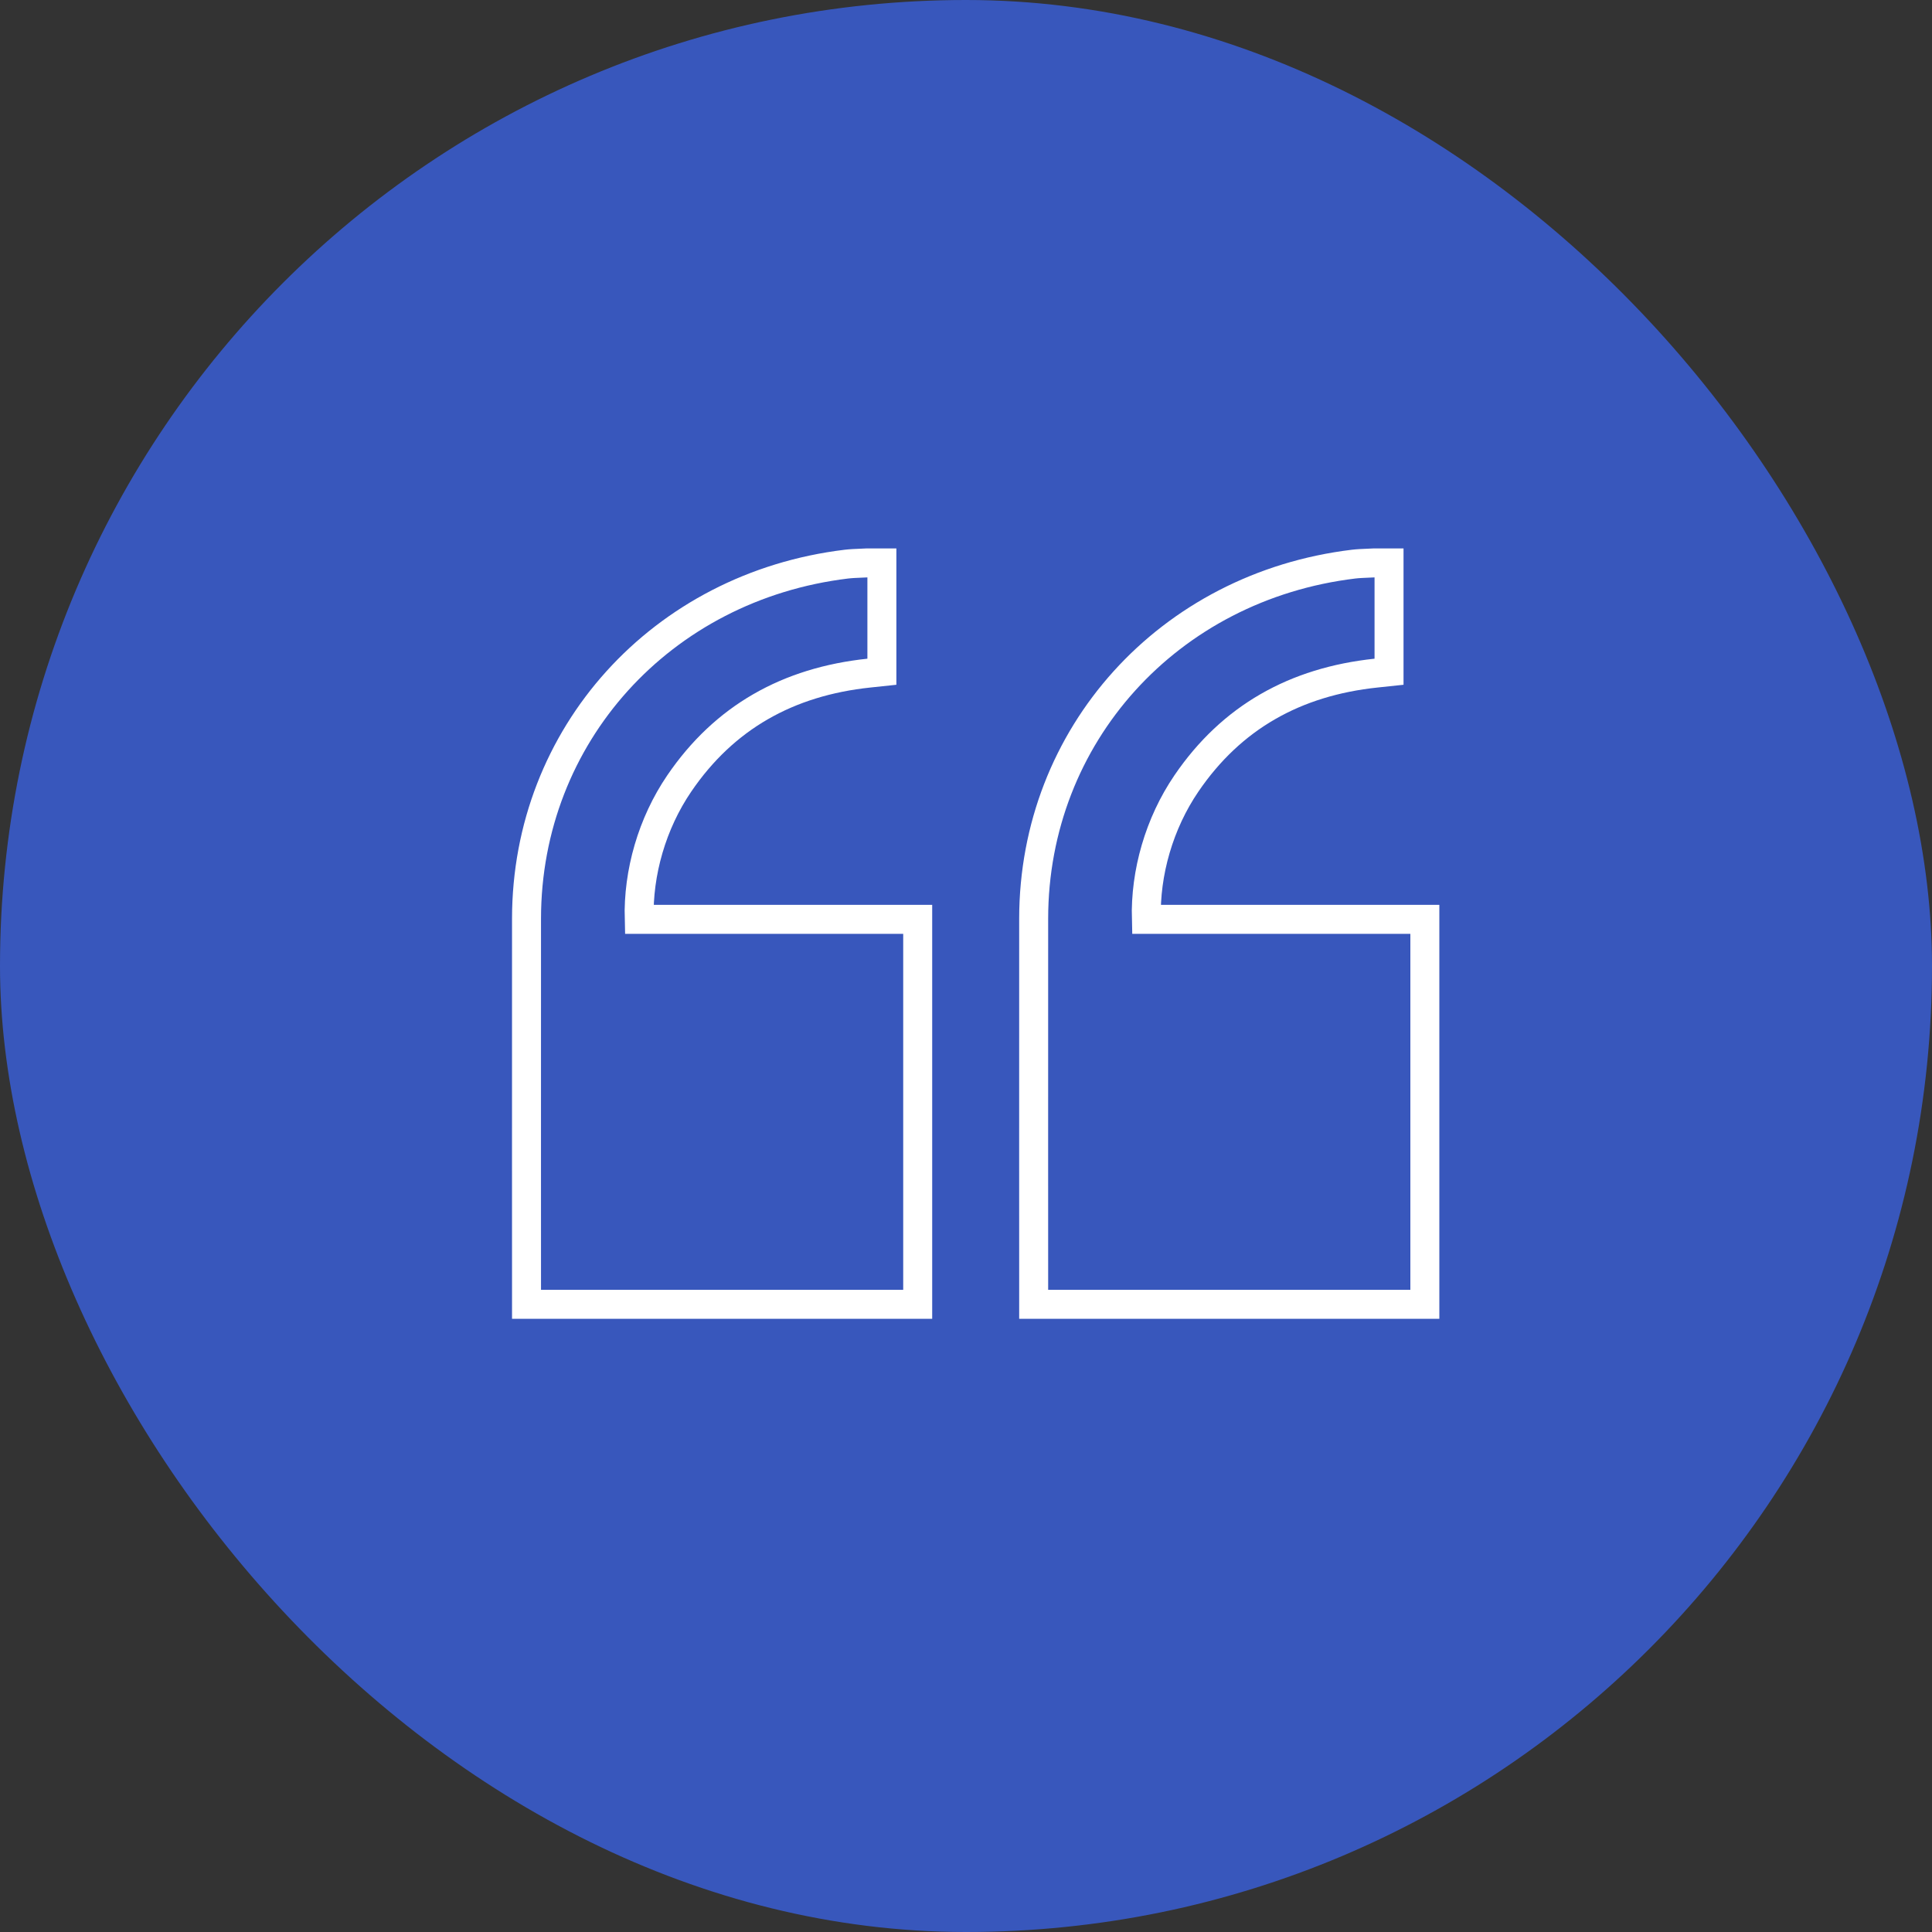
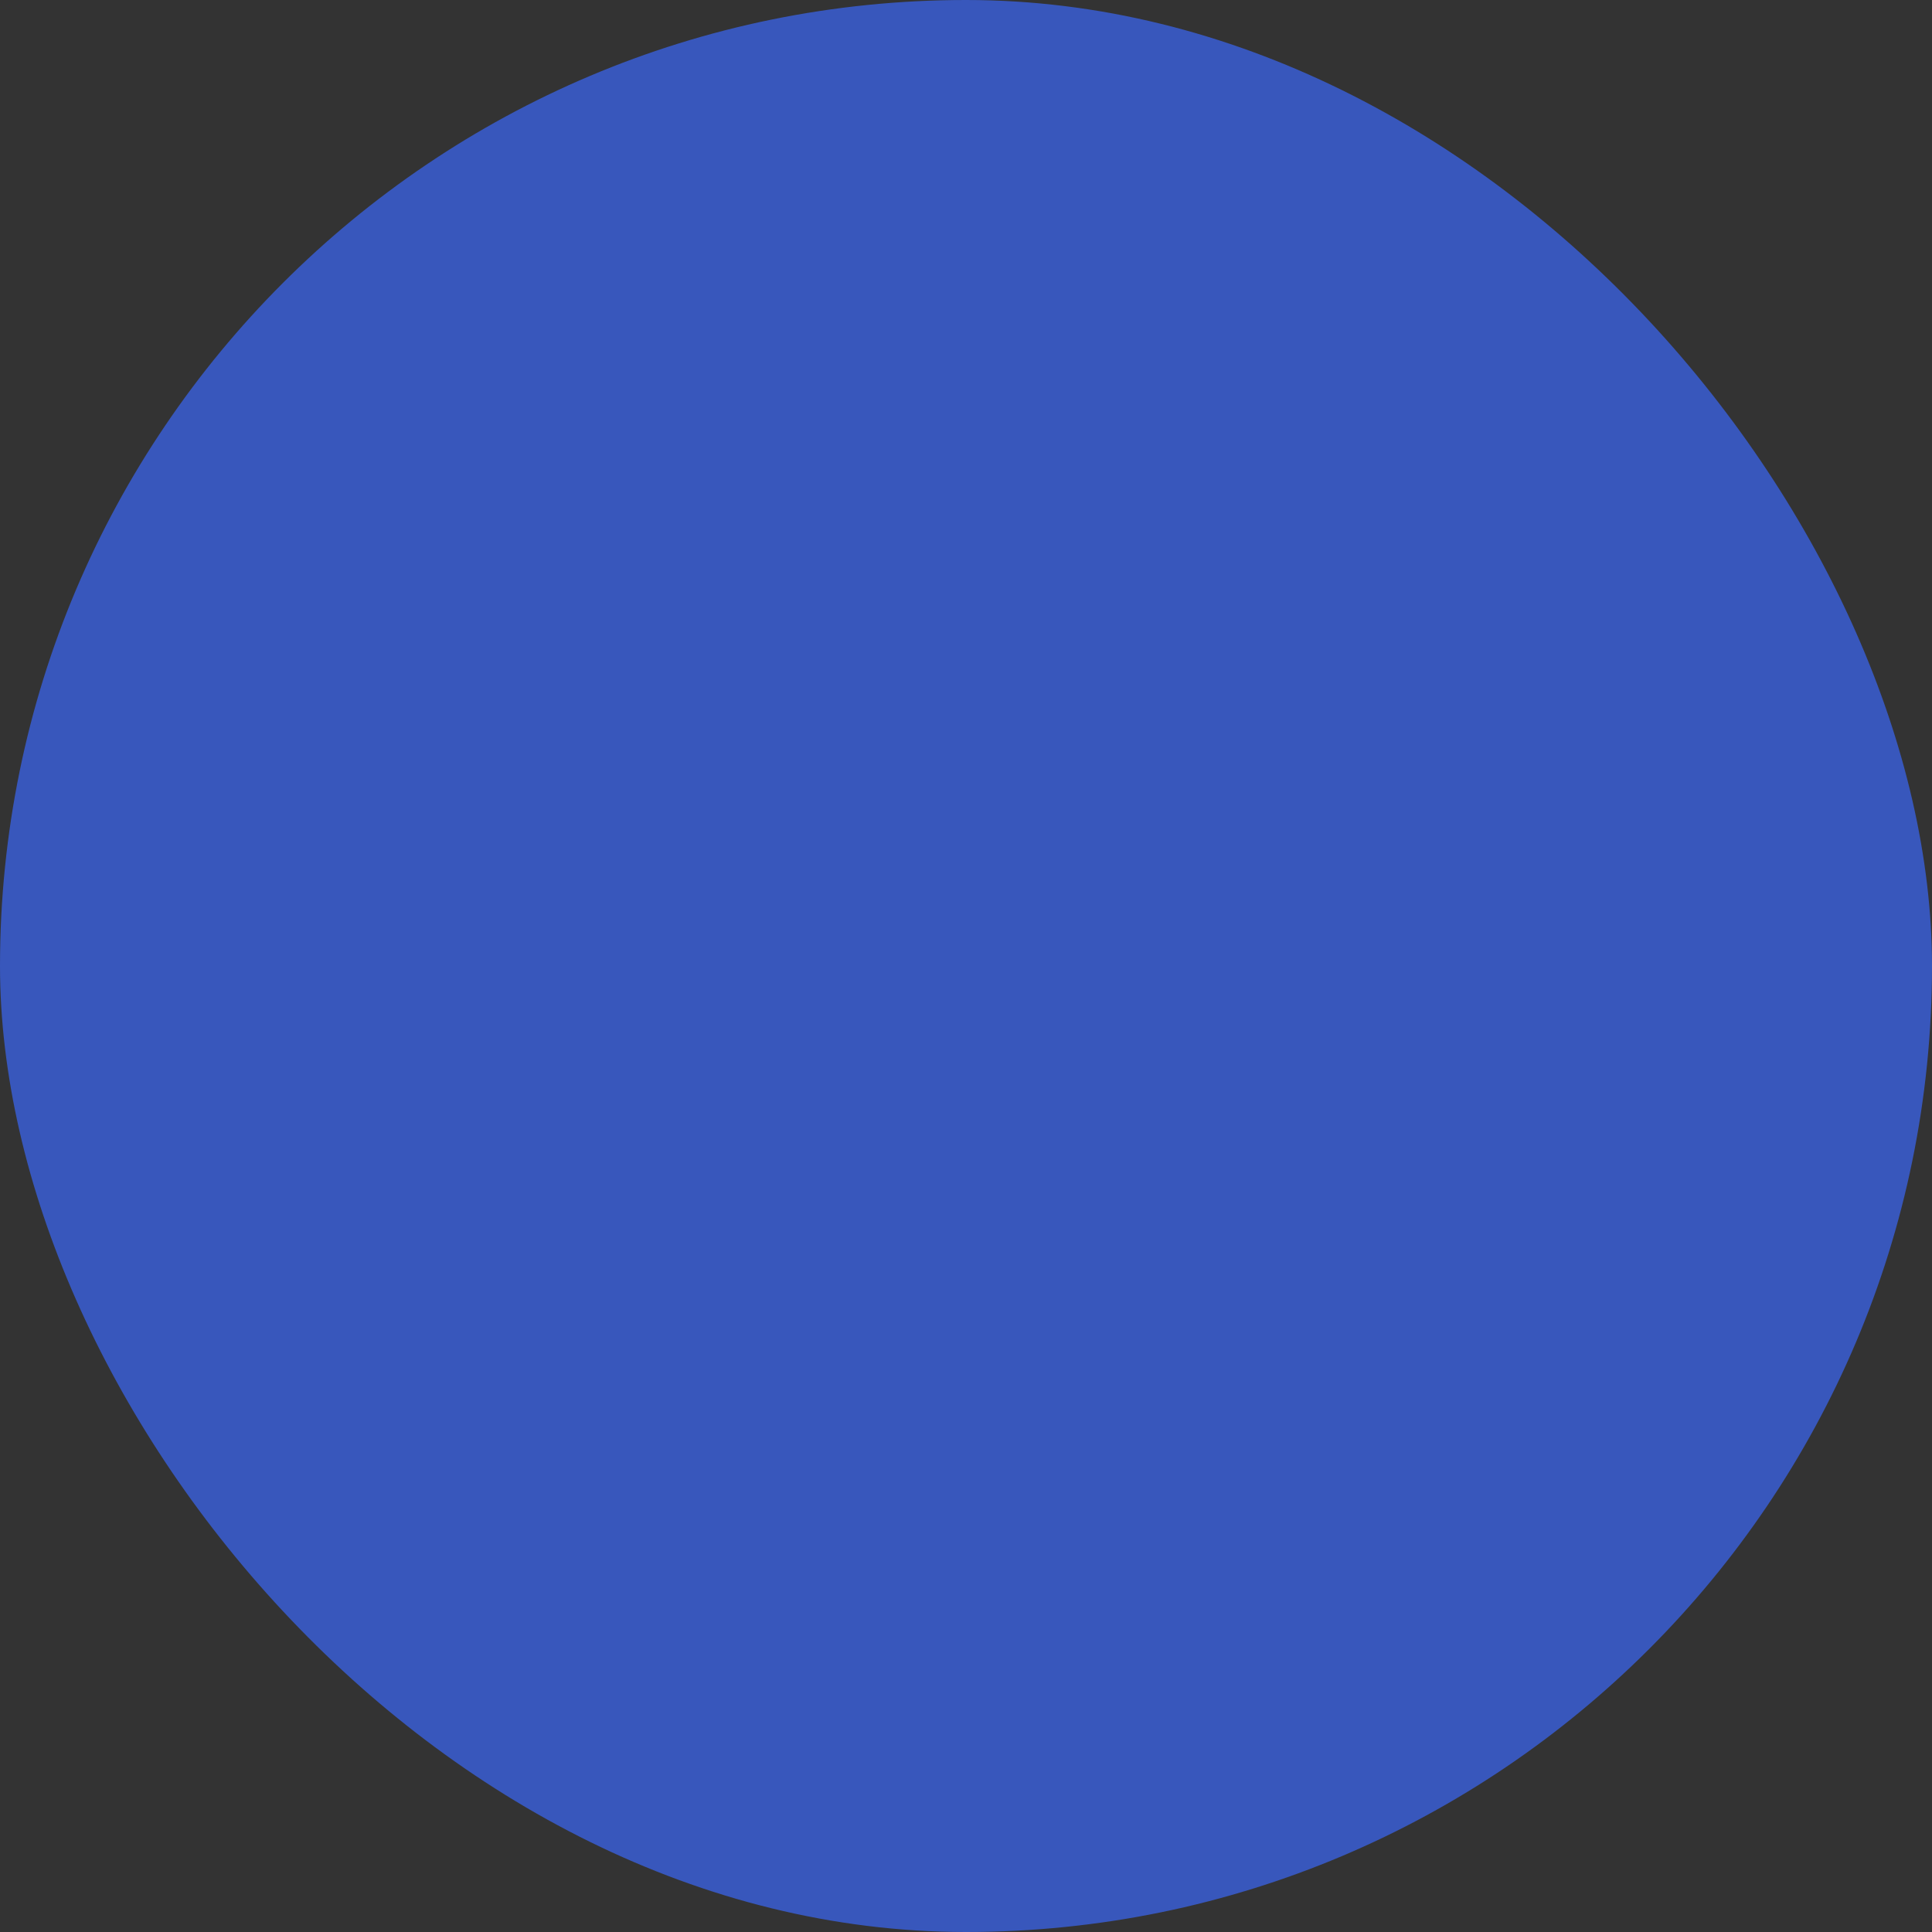
<svg xmlns="http://www.w3.org/2000/svg" width="80" height="80" viewBox="0 0 80 80" fill="none">
  <rect x="0" y="0" width="80" height="80" fill="#333333" stroke="none" />
  <rect width="80" height="80" rx="40" fill="#3857BC" />
-   <path d="M56.913 23.309H56.896L56.88 23.31C56.803 23.314 56.721 23.318 56.638 23.321C56.443 23.329 56.237 23.337 56.051 23.359L56.051 23.359C48.389 24.284 42.809 30.448 42.802 38.037C42.799 41.321 42.8 44.605 42.801 47.888C42.801 49.53 42.802 51.171 42.802 52.812V53.409V54.009H43.402H58.4H59V53.409V38.667V38.068H58.4H47.468C47.415 36.138 48.001 34.093 49.128 32.44L49.128 32.44C50.993 29.703 53.629 28.225 56.98 27.872L57.517 27.815V27.275V23.909V23.309H56.917H56.913ZM35.913 23.309H35.896L35.88 23.31C35.803 23.314 35.721 23.318 35.638 23.321C35.443 23.329 35.237 23.337 35.051 23.359L35.051 23.359C27.389 24.284 21.808 30.448 21.802 38.037C21.799 41.321 21.8 44.605 21.801 47.888C21.801 49.53 21.802 51.171 21.802 52.812V53.409V54.009H22.402H37.4H38V53.409V38.667V38.068H37.4H26.468C26.415 36.138 27.001 34.093 28.128 32.44L28.128 32.44C29.993 29.703 32.629 28.225 35.98 27.872L36.517 27.815V27.275V23.909V23.309H35.917H35.913Z" stroke="white" stroke-width="1.2" />
</svg>